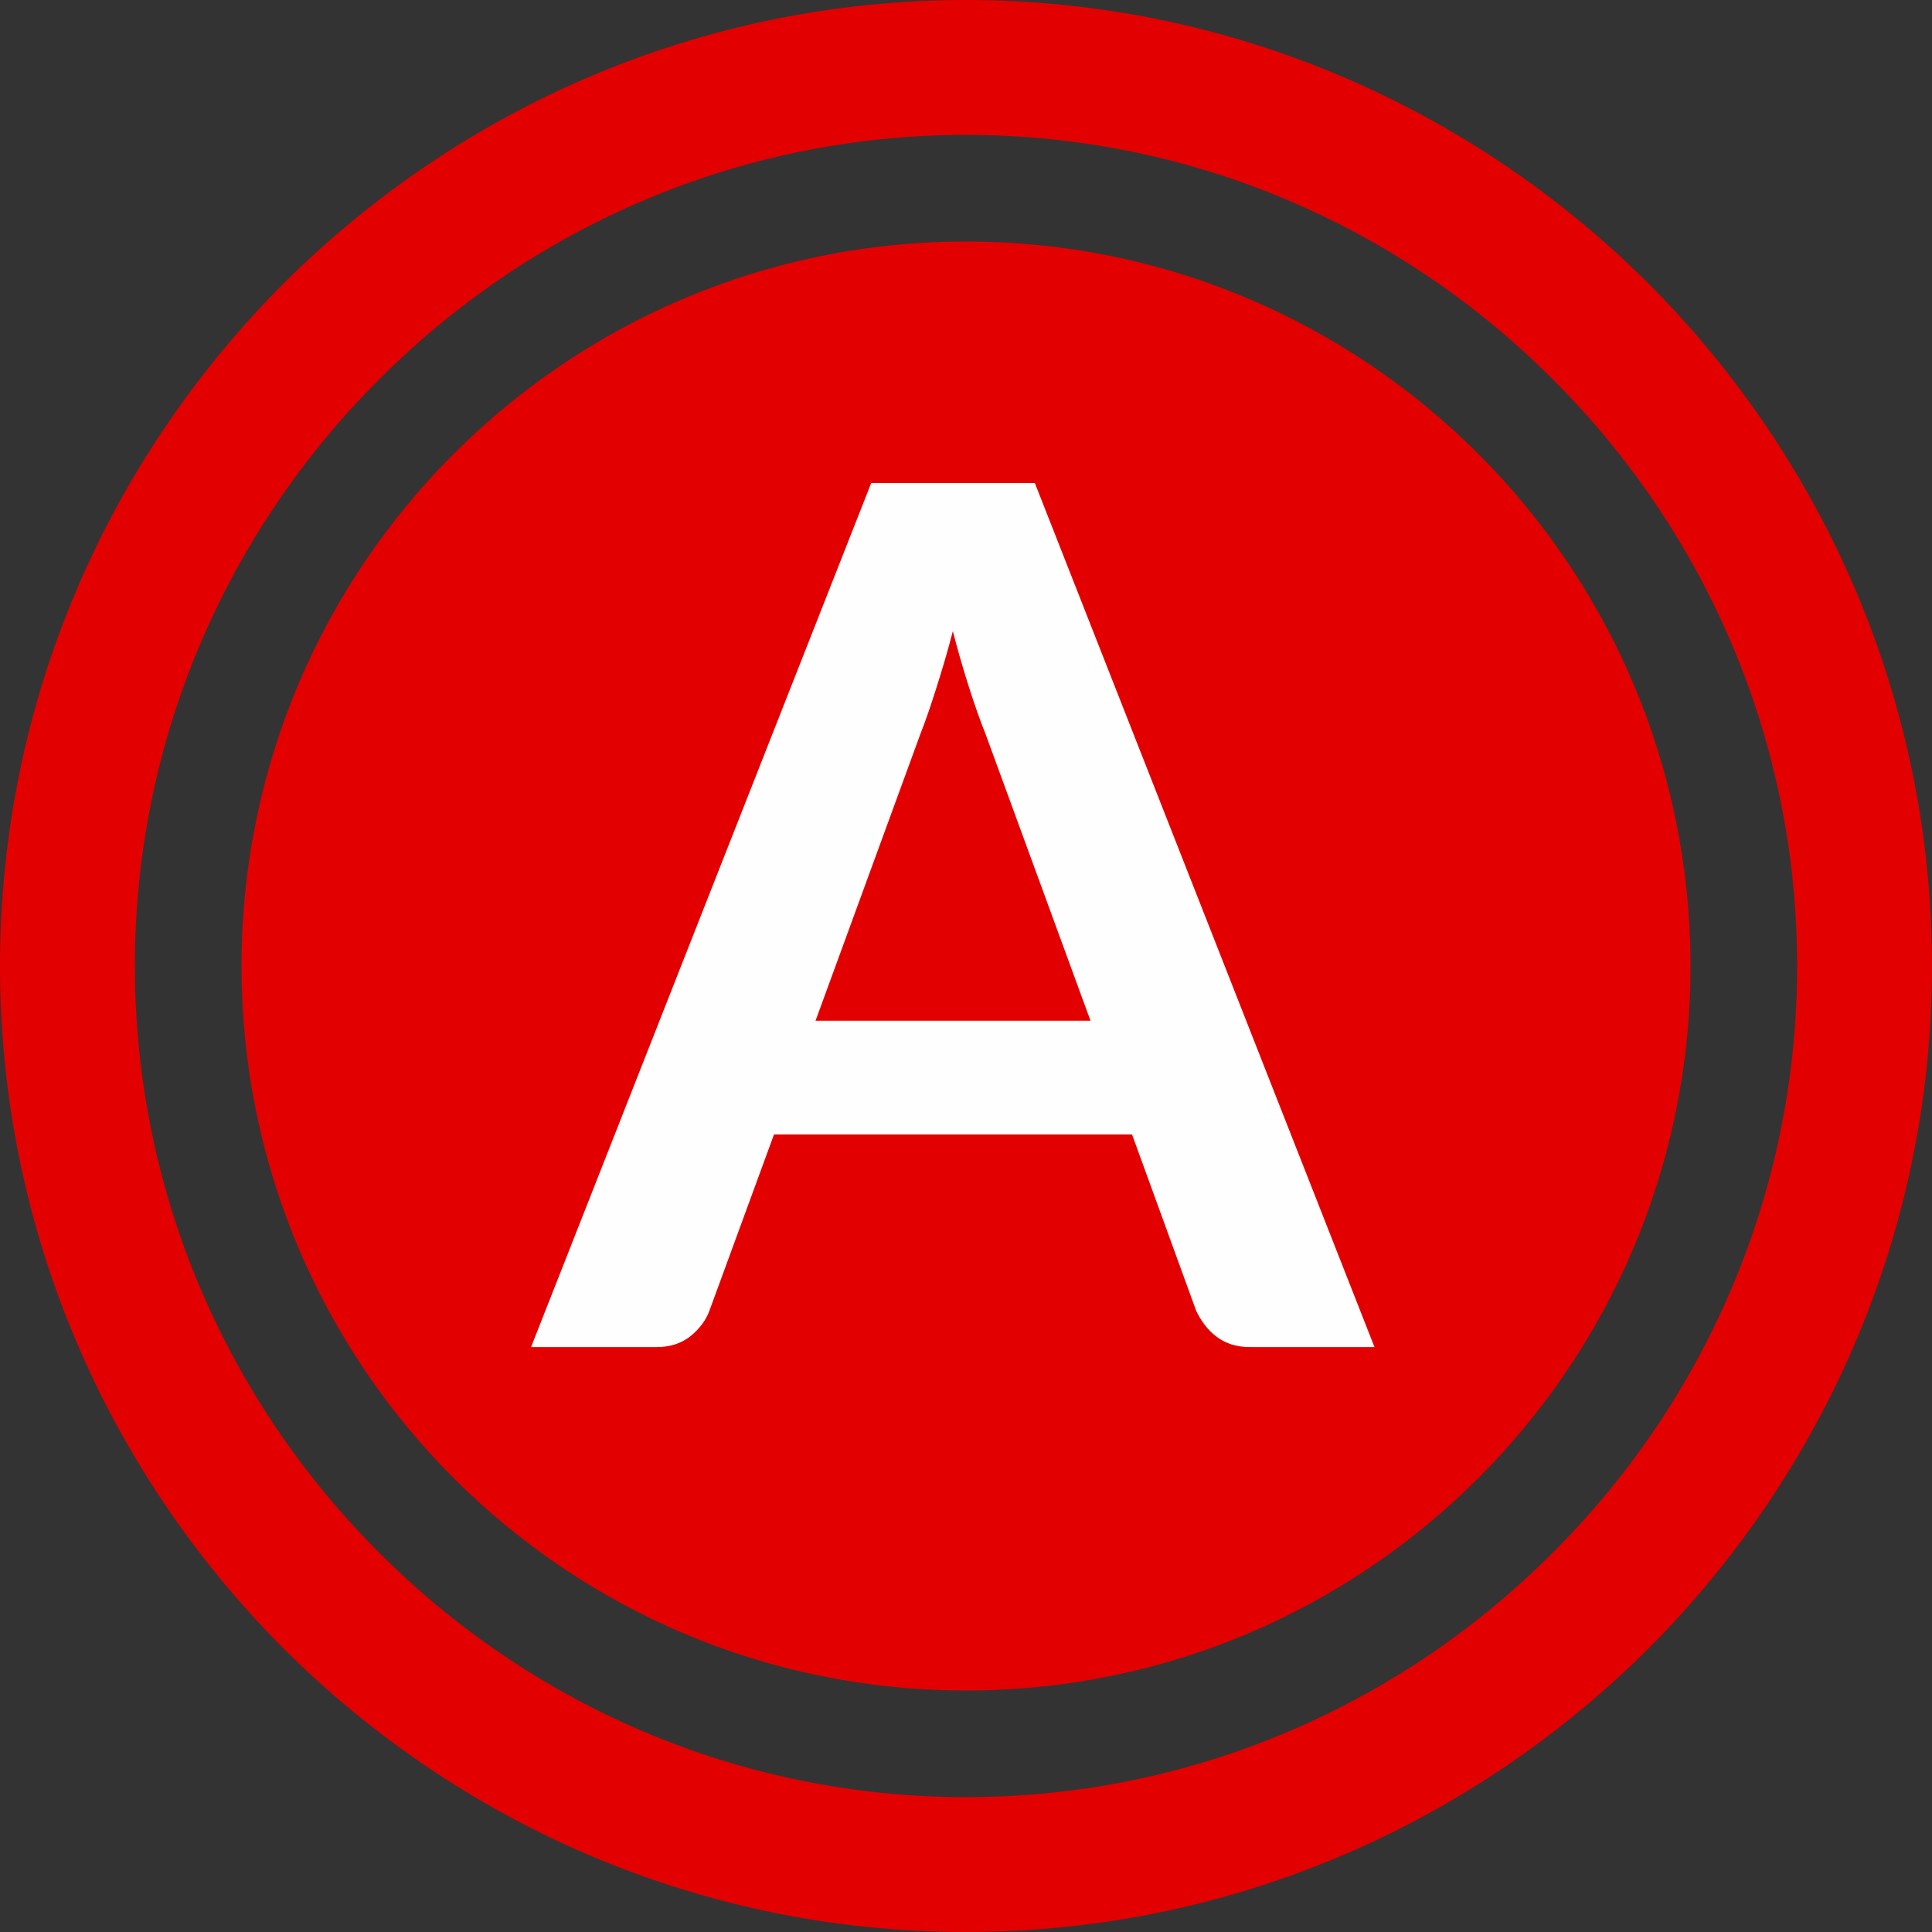
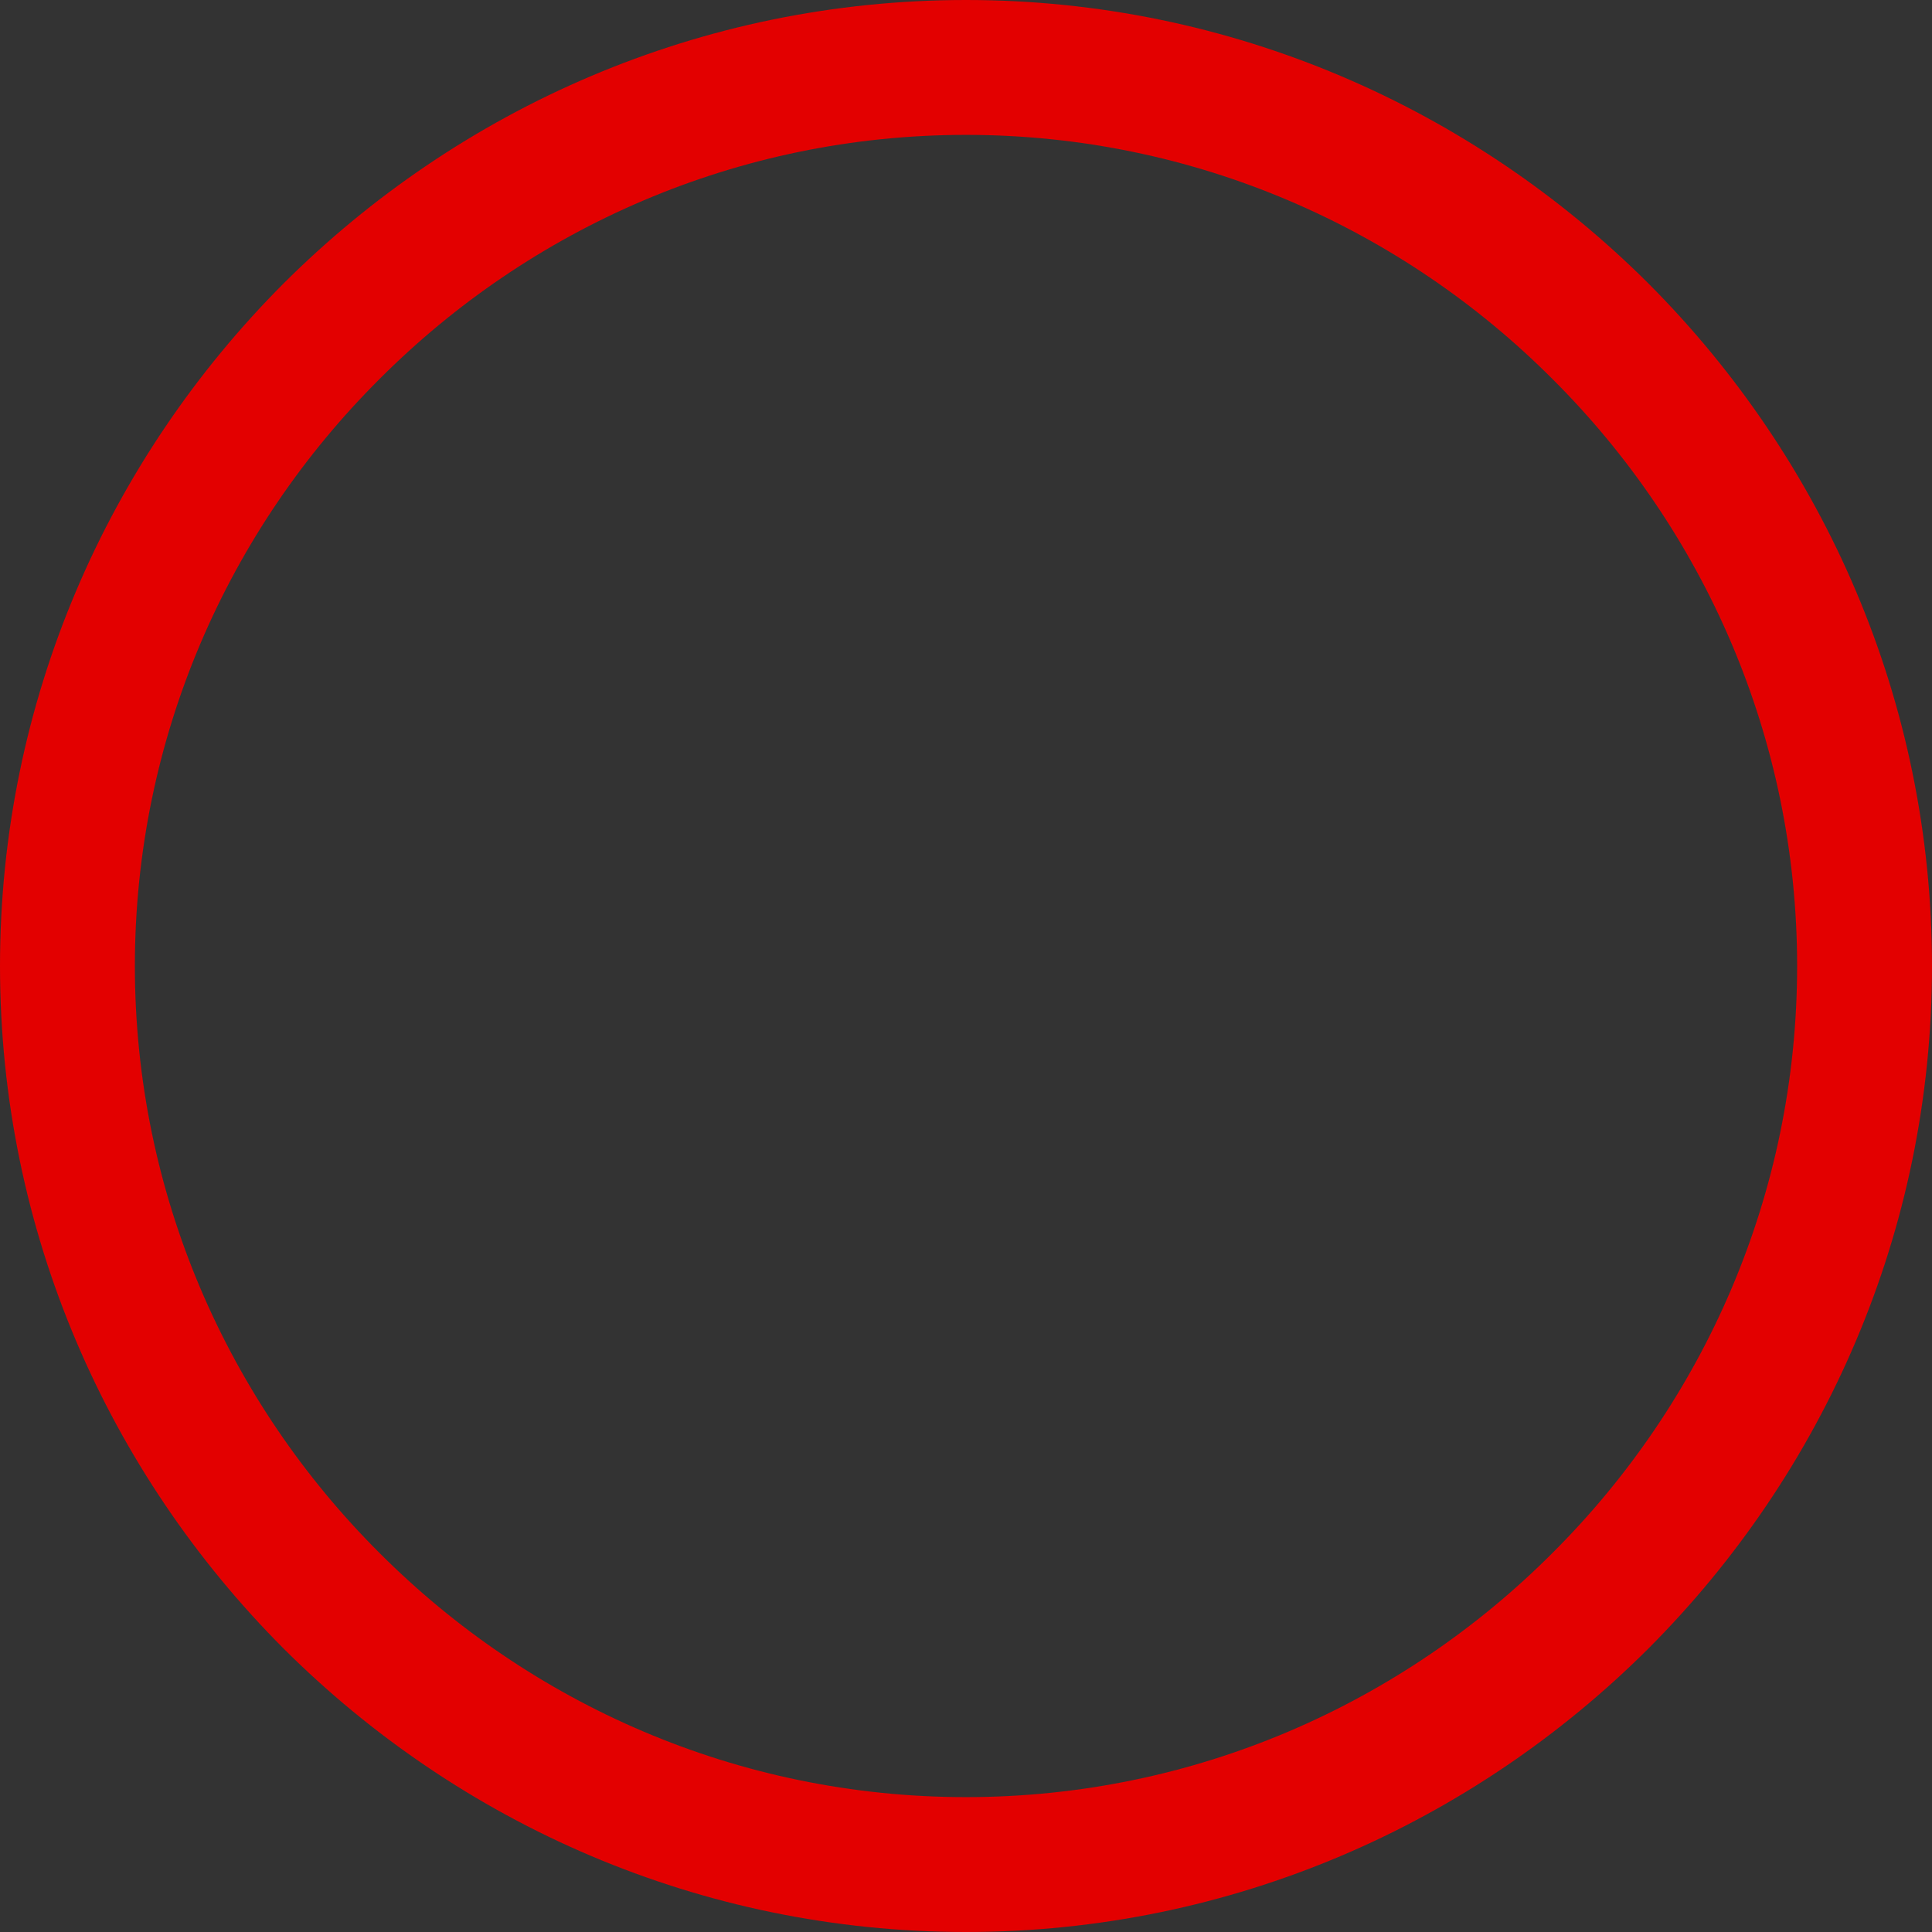
<svg xmlns="http://www.w3.org/2000/svg" width="16" height="16" viewBox="0 0 16 16">
  <rect x="0" y="0" width="16" height="16" fill="#333333" stroke="none" />
  <path fill-rule="nonzero" fill="rgb(89.02%, 0%, 0%)" fill-opacity="1" d="M 8 0 C 10.199 0 12.199 0.898 13.652 2.348 C 15.102 3.801 16 5.801 16 8 C 16 10.199 15.102 12.199 13.652 13.652 C 12.199 15.102 10.199 16 8 16 C 5.801 16 3.801 15.102 2.348 13.652 C 0.898 12.199 0 10.199 0 8 C 0 5.801 0.898 3.801 2.348 2.348 C 3.801 0.898 5.801 0 8 0 Z M 8 1.117 C 6.109 1.117 4.387 1.891 3.141 3.141 C 1.891 4.387 1.117 6.109 1.117 8 C 1.117 9.891 1.891 11.613 3.141 12.859 C 4.387 14.109 6.109 14.883 8 14.883 C 9.891 14.883 11.613 14.109 12.859 12.859 C 14.109 11.613 14.883 9.891 14.883 8 C 14.883 6.109 14.109 4.387 12.859 3.141 C 11.613 1.891 9.891 1.117 8 1.117 Z M 8 1.117 " />
-   <path fill-rule="nonzero" fill="rgb(89.02%, 0%, 0%)" fill-opacity="1" d="M 14 8 C 14 11.312 11.312 14 8 14 C 4.688 14 2 11.312 2 8 C 2 4.688 4.688 2 8 2 C 11.312 2 14 4.688 14 8 Z M 14 8 " />
-   <path fill-rule="nonzero" fill="rgb(99.608%, 99.608%, 99.608%)" fill-opacity="1" d="M 9.031 8.453 L 8.16 6.074 C 8.117 5.969 8.074 5.844 8.027 5.699 C 7.98 5.551 7.934 5.395 7.891 5.227 C 7.848 5.395 7.801 5.551 7.754 5.699 C 7.707 5.848 7.664 5.973 7.621 6.082 L 6.754 8.453 Z M 11.383 11.156 L 10.352 11.156 C 10.238 11.156 10.145 11.125 10.07 11.066 C 10 11.012 9.945 10.938 9.906 10.855 L 9.375 9.395 L 6.41 9.395 L 5.875 10.855 C 5.848 10.93 5.797 11 5.723 11.062 C 5.645 11.125 5.551 11.156 5.438 11.156 L 4.398 11.156 L 7.215 4 L 8.57 4 Z M 11.383 11.156 " />
</svg>